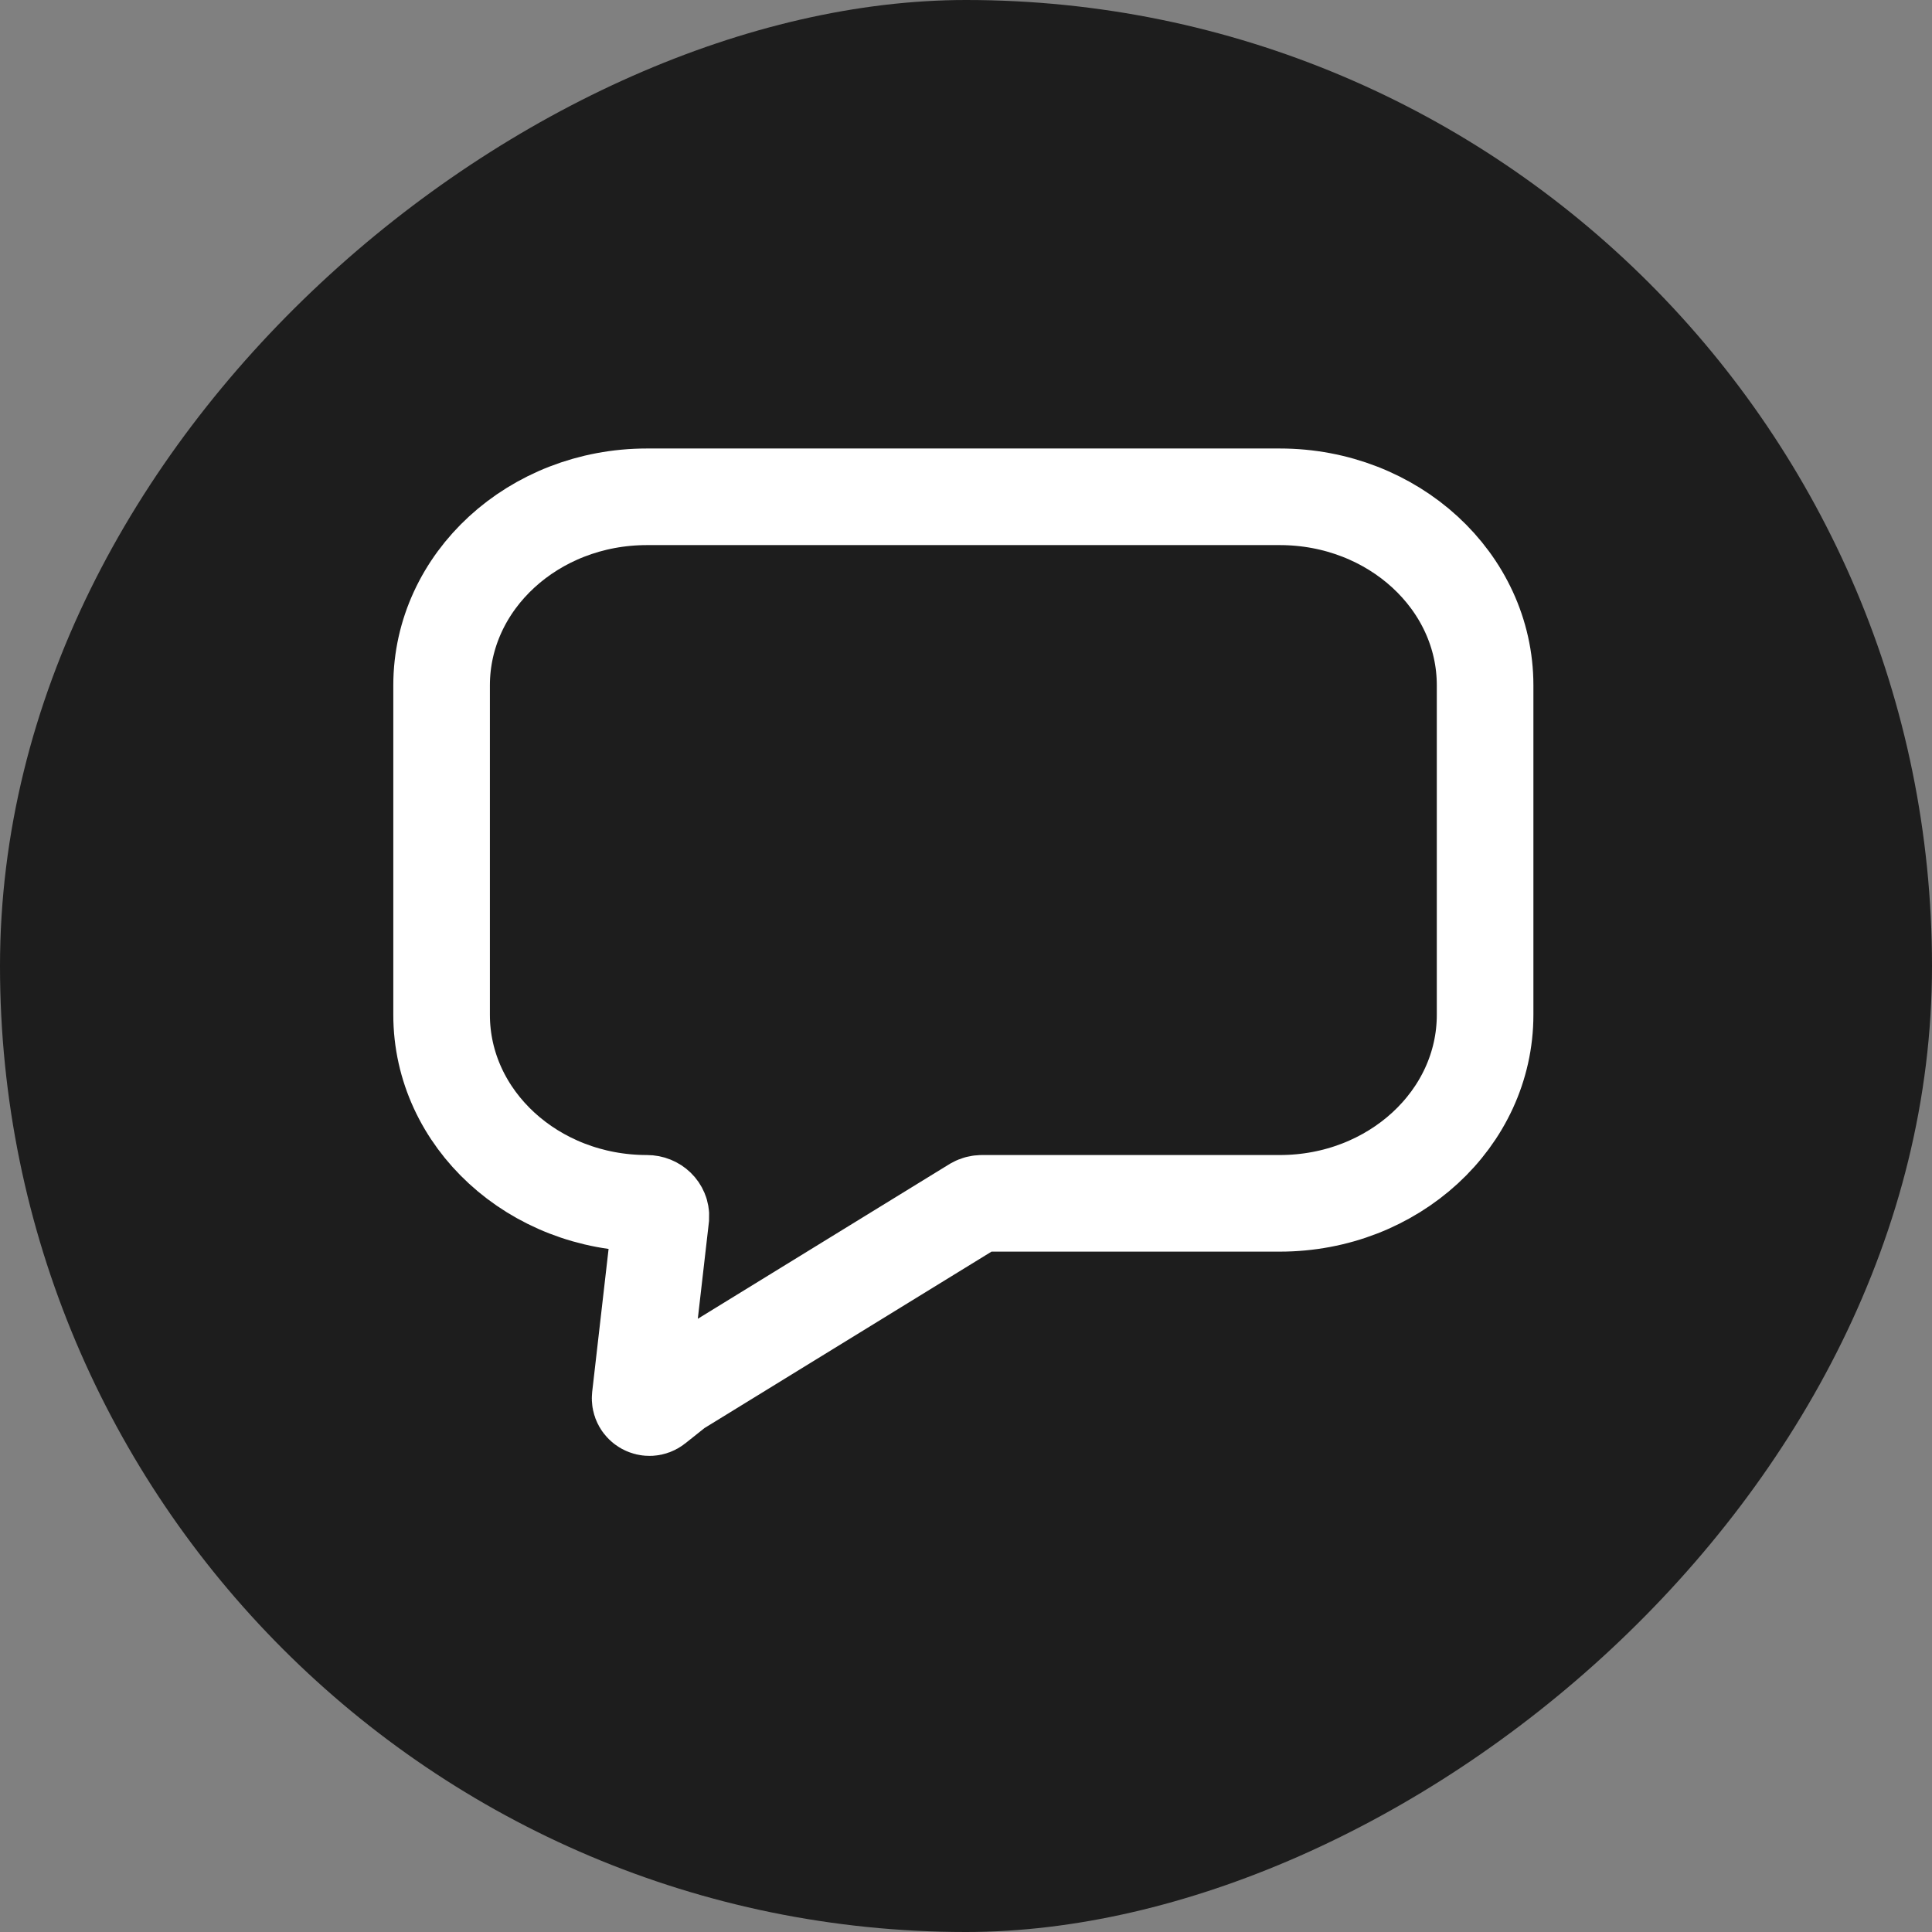
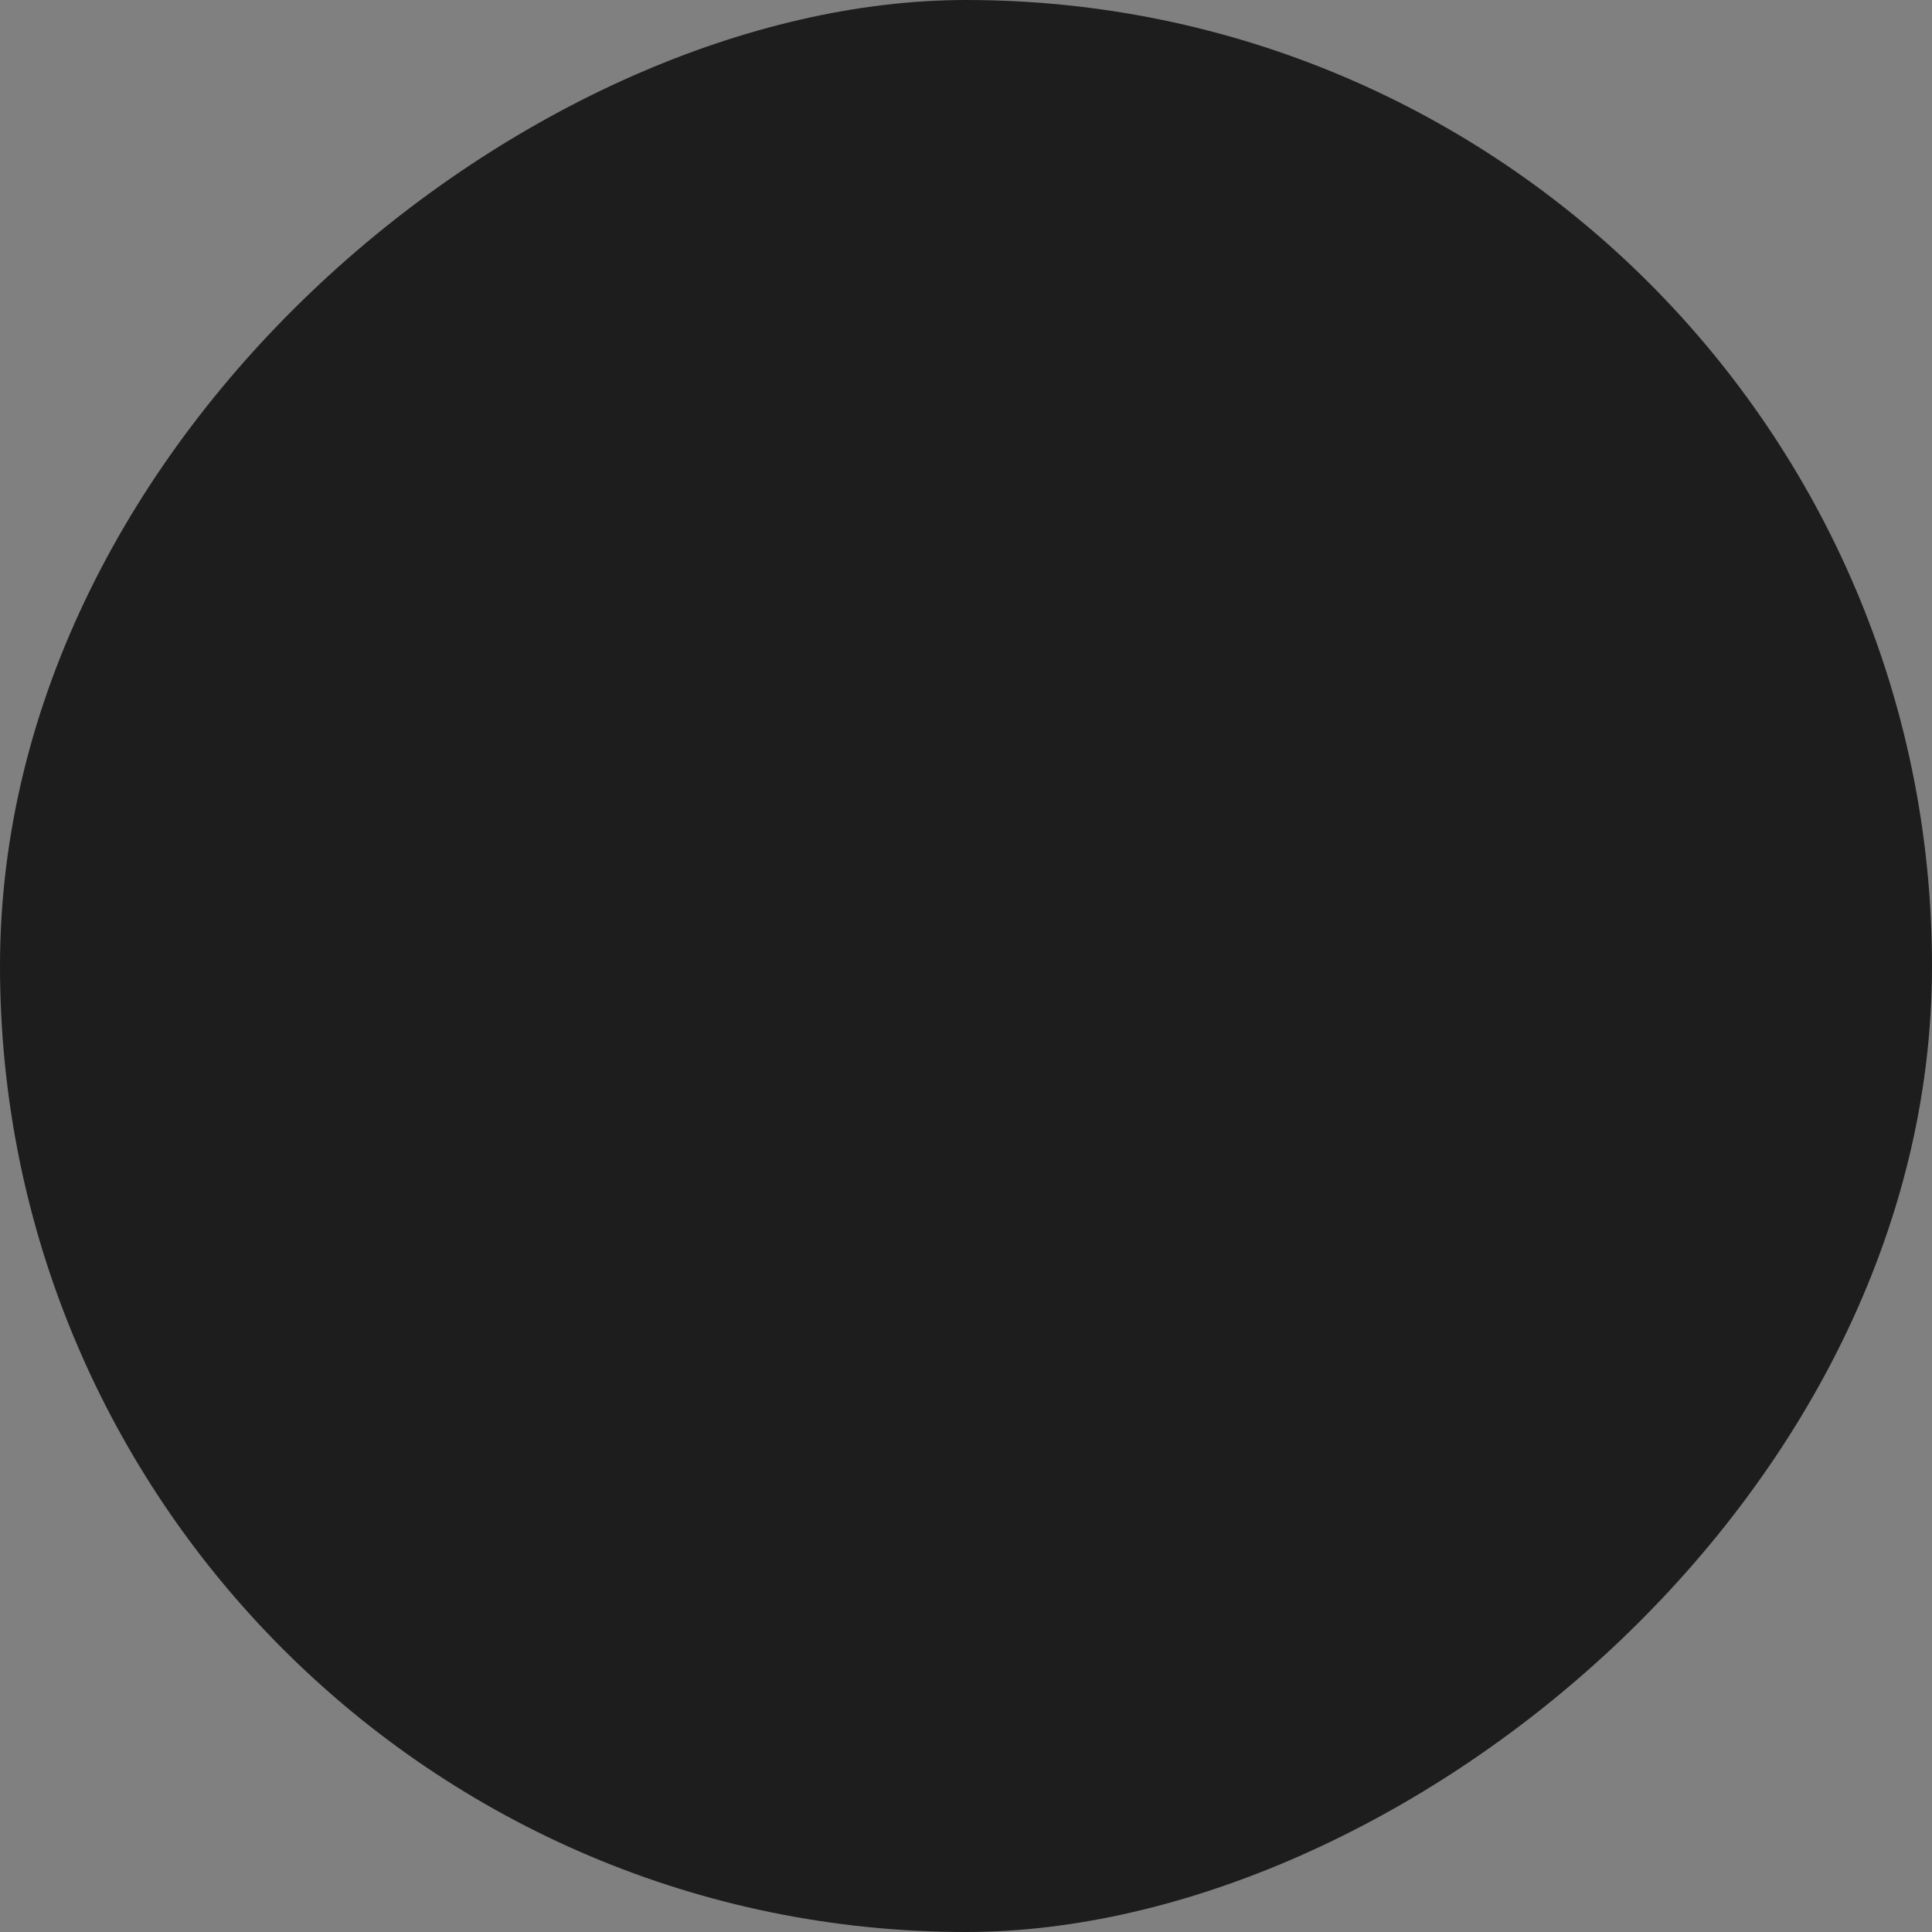
<svg xmlns="http://www.w3.org/2000/svg" width="70" height="70" viewBox="0 0 70 70" fill="none">
  <rect x="0" y="0" width="70" height="70" fill="#808080" stroke="none" />
  <rect x="70" width="70" height="70" rx="35" transform="rotate(90 70 0)" fill="#1D1D1D" />
-   <path d="M53.808 24.83V36.768C53.808 40.542 50.477 43.599 46.369 43.599H35.581C35.491 43.599 35.401 43.62 35.322 43.665C31.721 45.878 28.122 48.092 24.52 50.305L23.74 50.926C23.505 51.112 23.162 50.923 23.195 50.625L23.945 44.09C23.96 43.824 23.728 43.599 23.439 43.599C19.331 43.599 16 40.542 16 36.768V24.83C16 21.057 19.331 18 23.439 18H46.369C50.477 18 53.808 21.057 53.808 24.83Z" stroke="white" stroke-width="3.5" stroke-miterlimit="10" />
</svg>